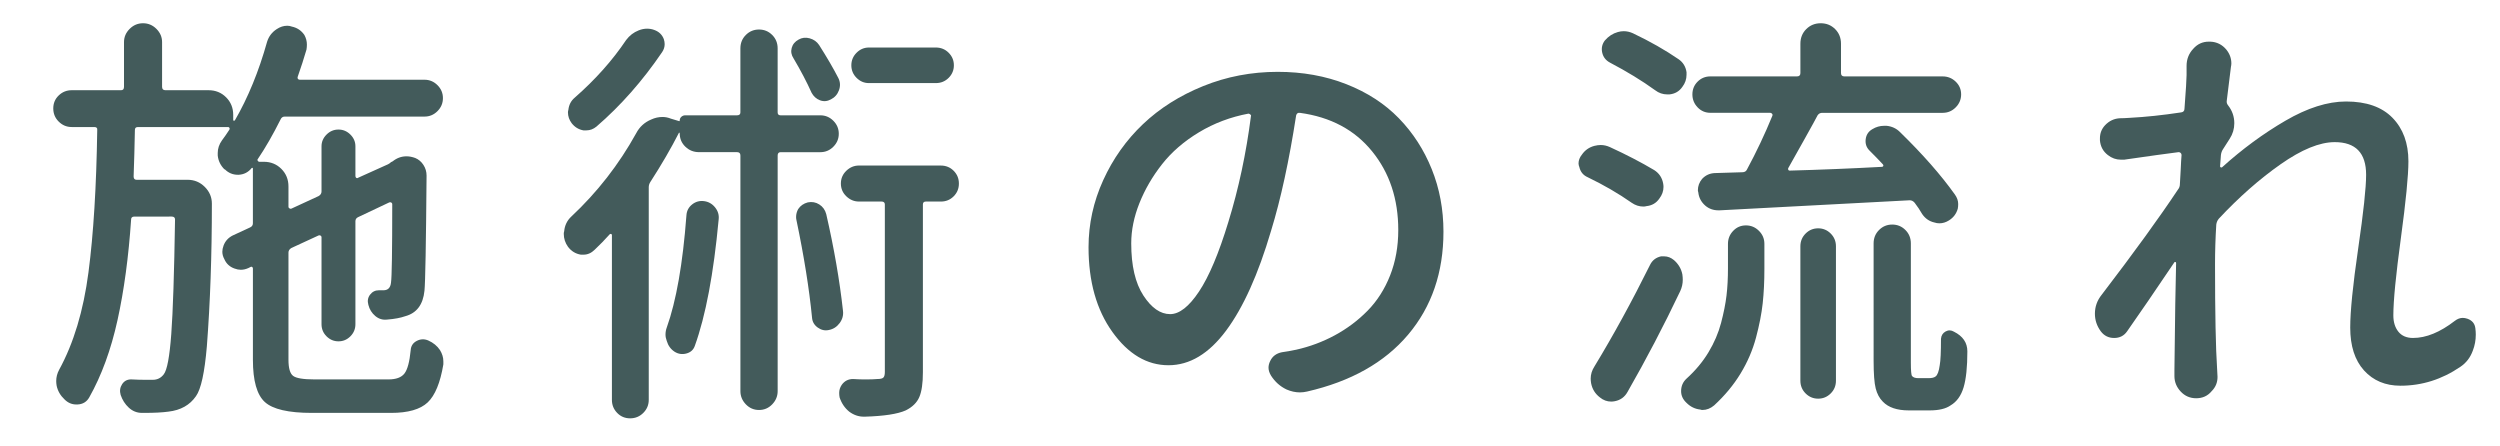
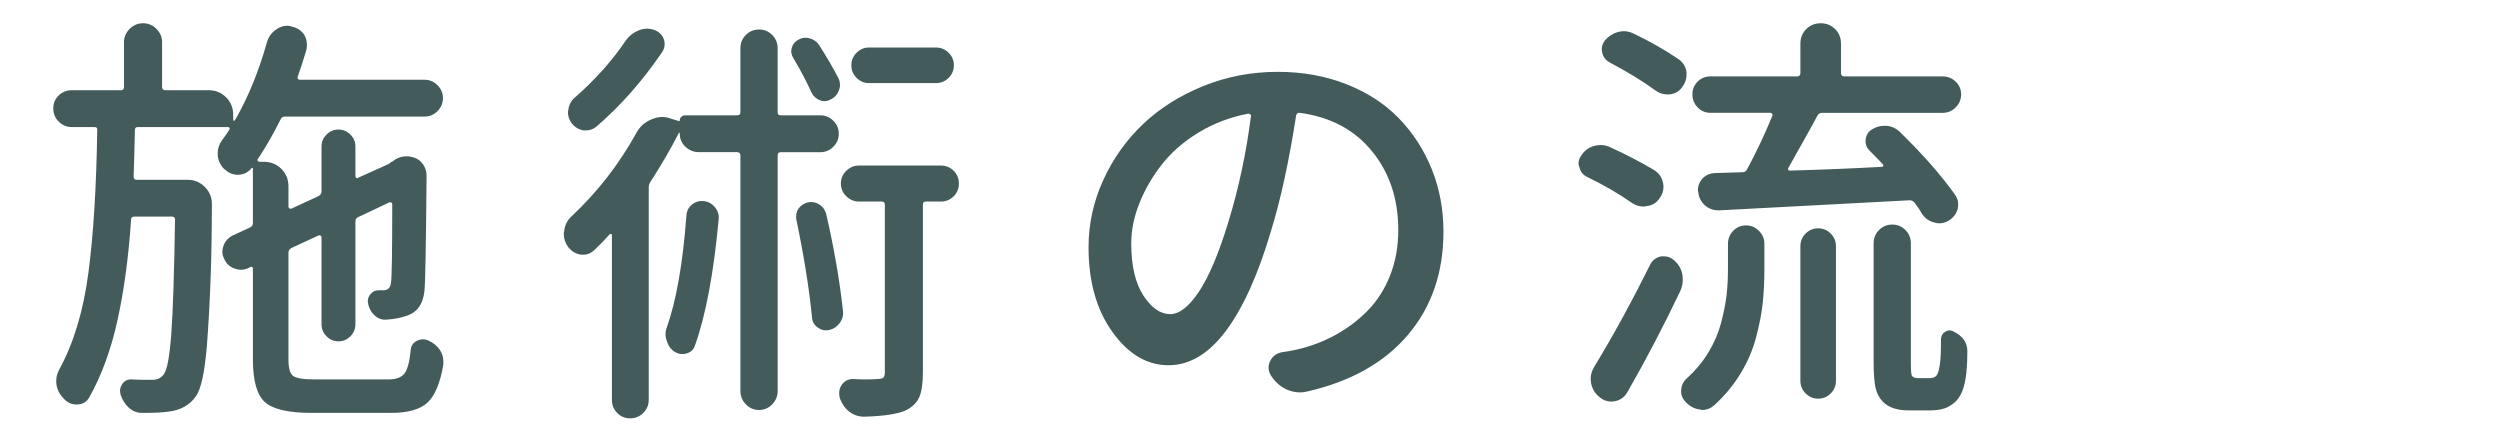
<svg xmlns="http://www.w3.org/2000/svg" version="1.1" id="レイヤー_1" x="0px" y="0px" viewBox="0 0 140 25" enable-background="new 0 0 140 25" xml:space="preserve">
  <g>
    <g>
      <path fill="#435B5B" d="M17.608,21.247h4.148c0.422,0,0.719-0.109,0.891-0.328s0.289-0.656,0.352-1.313    c0.016-0.234,0.129-0.406,0.34-0.516s0.426-0.117,0.645-0.023c0.281,0.125,0.5,0.305,0.656,0.539    c0.125,0.203,0.188,0.414,0.188,0.633c0,0.063,0,0.117,0,0.164c-0.172,1.031-0.465,1.742-0.879,2.133s-1.098,0.586-2.051,0.586    h-4.43c-1.313,0-2.191-0.203-2.637-0.609s-0.668-1.195-0.668-2.367v-5.109c0-0.031-0.012-0.059-0.035-0.082    s-0.051-0.027-0.082-0.012l-0.141,0.07c-0.141,0.063-0.281,0.094-0.422,0.094c-0.109,0-0.227-0.023-0.352-0.07    c-0.266-0.094-0.453-0.266-0.563-0.516c-0.078-0.141-0.117-0.281-0.117-0.422c0-0.109,0.023-0.227,0.07-0.352    c0.094-0.25,0.266-0.438,0.516-0.563l0.961-0.445c0.109-0.047,0.164-0.125,0.164-0.234v-3.07c0-0.016-0.008-0.027-0.023-0.035    s-0.031-0.004-0.047,0.012c-0.188,0.234-0.43,0.359-0.727,0.375c-0.016,0-0.031,0-0.047,0c-0.281,0-0.523-0.102-0.727-0.305    h-0.023c-0.219-0.219-0.344-0.477-0.375-0.773c0-0.047,0-0.094,0-0.141c0-0.25,0.078-0.484,0.234-0.703    c0.141-0.188,0.281-0.391,0.422-0.609c0.016-0.031,0.016-0.063,0-0.094s-0.039-0.047-0.07-0.047H7.718    c-0.109,0-0.164,0.055-0.164,0.164C7.538,8.153,7.514,9.021,7.483,9.88c0,0.125,0.055,0.188,0.164,0.188h2.859    c0.375,0,0.695,0.133,0.961,0.398s0.398,0.578,0.398,0.938c0,2.906-0.094,5.57-0.281,7.992c-0.125,1.469-0.328,2.398-0.609,2.789    c-0.344,0.5-0.859,0.789-1.547,0.867c-0.344,0.047-0.789,0.07-1.336,0.07c-0.047,0-0.094,0-0.141,0    c-0.281,0-0.527-0.098-0.738-0.293s-0.363-0.434-0.457-0.715c-0.063-0.219-0.035-0.418,0.082-0.598s0.285-0.27,0.504-0.27    c0.297,0.016,0.547,0.023,0.75,0.023c0.156,0,0.289,0,0.398,0c0.016,0,0.039,0,0.07,0c0.25,0,0.453-0.102,0.609-0.305    c0.188-0.234,0.328-0.984,0.422-2.25s0.164-3.406,0.211-6.422c0-0.109-0.063-0.164-0.188-0.164H7.53    c-0.125,0-0.188,0.055-0.188,0.164c-0.141,2.094-0.395,3.973-0.762,5.637s-0.895,3.105-1.582,4.324    c-0.141,0.25-0.359,0.383-0.656,0.398c-0.016,0-0.039,0-0.07,0c-0.25,0-0.469-0.094-0.656-0.281    c-0.234-0.219-0.383-0.477-0.445-0.773c-0.016-0.094-0.023-0.18-0.023-0.258c0-0.219,0.055-0.43,0.164-0.633    c0.813-1.484,1.359-3.301,1.641-5.449s0.445-4.809,0.492-7.98C5.46,7.169,5.405,7.114,5.28,7.114H4.014    c-0.281,0-0.523-0.102-0.727-0.305S2.983,6.36,2.983,6.071S3.085,5.54,3.288,5.345s0.445-0.293,0.727-0.293H6.78    c0.109,0,0.164-0.063,0.164-0.188V2.356c0-0.281,0.105-0.527,0.316-0.738s0.461-0.316,0.75-0.316s0.539,0.105,0.75,0.316    s0.316,0.457,0.316,0.738v2.508c0,0.125,0.063,0.188,0.188,0.188h2.414c0.391,0,0.719,0.133,0.984,0.398s0.398,0.594,0.398,0.984    v0.281c0,0.031,0.012,0.047,0.035,0.047s0.043-0.008,0.059-0.023c0.734-1.266,1.336-2.734,1.805-4.406    c0.094-0.297,0.273-0.531,0.539-0.703c0.188-0.125,0.383-0.188,0.586-0.188c0.094,0,0.18,0.016,0.258,0.047    c0.297,0.063,0.531,0.219,0.703,0.469c0.094,0.172,0.141,0.352,0.141,0.539c0,0.094-0.008,0.188-0.023,0.281    c-0.141,0.484-0.305,0.992-0.492,1.523c-0.016,0.047-0.012,0.086,0.012,0.117s0.059,0.047,0.105,0.047h6.984    c0.281,0,0.523,0.102,0.727,0.305s0.305,0.445,0.305,0.727s-0.102,0.523-0.305,0.727s-0.445,0.305-0.727,0.305h-7.828    c-0.109,0-0.188,0.055-0.234,0.164c-0.422,0.844-0.844,1.578-1.266,2.203c-0.031,0.031-0.035,0.066-0.012,0.105    s0.051,0.059,0.082,0.059h0.258c0.391,0,0.719,0.133,0.984,0.398c0.266,0.266,0.398,0.594,0.398,0.984v1.148    c0,0.031,0.02,0.059,0.059,0.082s0.074,0.027,0.105,0.012l1.523-0.703c0.109-0.063,0.164-0.148,0.164-0.258V8.192    c0-0.25,0.094-0.469,0.281-0.656s0.41-0.281,0.668-0.281s0.48,0.094,0.668,0.281s0.281,0.406,0.281,0.656v1.664    c0,0.047,0.016,0.082,0.047,0.105s0.07,0.02,0.117-0.012l1.664-0.75c0.063-0.031,0.117-0.07,0.164-0.117l0.094-0.047    c0.234-0.188,0.492-0.281,0.773-0.281c0.156,0,0.32,0.031,0.492,0.094c0.188,0.078,0.34,0.207,0.457,0.387    s0.176,0.379,0.176,0.598c-0.031,3.844-0.07,5.992-0.117,6.445c-0.078,0.781-0.438,1.258-1.078,1.43    c-0.266,0.094-0.602,0.156-1.008,0.188c-0.25,0.031-0.473-0.035-0.668-0.199s-0.324-0.371-0.387-0.621    c-0.063-0.219-0.031-0.41,0.094-0.574s0.289-0.246,0.492-0.246c0.063,0,0.148,0,0.258,0c0.25,0,0.391-0.141,0.422-0.422    c0.047-0.297,0.07-1.766,0.07-4.406c0-0.031-0.016-0.059-0.047-0.082s-0.07-0.027-0.117-0.012l-1.734,0.82    c-0.109,0.047-0.164,0.125-0.164,0.234v5.766c0,0.266-0.094,0.492-0.281,0.68s-0.41,0.281-0.668,0.281s-0.48-0.094-0.668-0.281    s-0.281-0.414-0.281-0.68v-4.875c0-0.031-0.016-0.059-0.047-0.082s-0.07-0.027-0.117-0.012l-1.523,0.703    c-0.109,0.063-0.164,0.148-0.164,0.258v6c0,0.469,0.086,0.77,0.258,0.902S16.983,21.247,17.608,21.247z" />
      <path fill="#435B5B" d="M46.667,6.763c0.203,0.203,0.305,0.445,0.305,0.727s-0.102,0.523-0.305,0.727s-0.445,0.305-0.727,0.305    h-2.227c-0.109,0-0.164,0.063-0.164,0.188v13.195c0,0.281-0.102,0.527-0.305,0.738s-0.449,0.316-0.738,0.316    s-0.535-0.105-0.738-0.316s-0.305-0.457-0.305-0.738V8.708c0-0.125-0.063-0.188-0.188-0.188h-2.133    c-0.297,0-0.551-0.102-0.762-0.305s-0.316-0.453-0.316-0.75c0-0.016-0.008-0.027-0.023-0.035s-0.023-0.004-0.023,0.012    c-0.438,0.859-0.969,1.773-1.594,2.742c-0.063,0.094-0.094,0.195-0.094,0.305v11.906c0,0.281-0.102,0.523-0.305,0.727    s-0.449,0.305-0.738,0.305s-0.531-0.102-0.727-0.305s-0.293-0.445-0.293-0.727v-9.234c0-0.031-0.016-0.051-0.047-0.059    s-0.055-0.004-0.07,0.012c-0.281,0.313-0.563,0.602-0.844,0.867c-0.188,0.188-0.398,0.281-0.633,0.281c-0.047,0-0.094,0-0.141,0    c-0.297-0.047-0.539-0.195-0.727-0.445c-0.156-0.219-0.234-0.461-0.234-0.727c0-0.047,0.008-0.094,0.023-0.141    c0.031-0.328,0.164-0.602,0.398-0.82c1.453-1.359,2.664-2.914,3.633-4.664c0.188-0.359,0.469-0.617,0.844-0.773    c0.203-0.094,0.414-0.141,0.633-0.141c0.156,0,0.313,0.031,0.469,0.094l0.469,0.141c0.016,0,0.023-0.008,0.023-0.023    c0-0.094,0.031-0.168,0.094-0.223s0.133-0.082,0.211-0.082h2.906c0.125,0,0.188-0.055,0.188-0.164V2.708    c0-0.297,0.102-0.547,0.305-0.75s0.449-0.305,0.738-0.305s0.535,0.102,0.738,0.305s0.305,0.453,0.305,0.75v3.586    c0,0.109,0.055,0.164,0.164,0.164h2.227C46.221,6.458,46.464,6.56,46.667,6.763z M35.065,2.239c0.188-0.25,0.422-0.43,0.703-0.539    c0.156-0.063,0.313-0.094,0.469-0.094c0.141,0,0.273,0.023,0.398,0.07c0.266,0.094,0.445,0.266,0.539,0.516    c0.031,0.094,0.047,0.188,0.047,0.281c0,0.156-0.047,0.305-0.141,0.445c-1.094,1.609-2.32,3-3.68,4.172    c-0.172,0.141-0.359,0.211-0.563,0.211c-0.063,0-0.117,0-0.164,0c-0.266-0.047-0.484-0.18-0.656-0.398    c-0.141-0.188-0.211-0.391-0.211-0.609c0-0.047,0.008-0.094,0.023-0.141c0.031-0.281,0.148-0.508,0.352-0.68    C33.339,4.458,34.3,3.38,35.065,2.239z M38.44,12.06c0.016-0.25,0.121-0.453,0.316-0.609s0.418-0.219,0.668-0.188    s0.457,0.148,0.621,0.352s0.23,0.43,0.199,0.68c-0.281,3.031-0.727,5.391-1.336,7.078c-0.078,0.219-0.234,0.359-0.469,0.422    s-0.453,0.031-0.656-0.094c-0.219-0.141-0.367-0.344-0.445-0.609c-0.047-0.125-0.07-0.242-0.07-0.352    c0-0.141,0.023-0.273,0.07-0.398C37.87,16.856,38.237,14.763,38.44,12.06z M46.948,4.372c0.109,0.219,0.121,0.445,0.035,0.68    s-0.238,0.406-0.457,0.516c-0.203,0.109-0.406,0.125-0.609,0.047s-0.359-0.219-0.469-0.422c-0.266-0.594-0.602-1.234-1.008-1.922    c-0.125-0.188-0.16-0.383-0.105-0.586s0.184-0.359,0.387-0.469c0.188-0.109,0.395-0.133,0.621-0.07s0.402,0.188,0.527,0.375    C46.307,3.208,46.667,3.825,46.948,4.372z M44.604,12.341c-0.016-0.063-0.023-0.125-0.023-0.188c0-0.156,0.039-0.305,0.117-0.445    c0.125-0.188,0.305-0.313,0.539-0.375c0.234-0.047,0.449-0.008,0.645,0.117s0.324,0.305,0.387,0.539    c0.438,1.906,0.75,3.711,0.938,5.414c0.031,0.25-0.031,0.48-0.188,0.691s-0.359,0.34-0.609,0.387    c-0.219,0.047-0.426,0-0.621-0.141s-0.301-0.328-0.316-0.563C45.315,16.169,45.026,14.356,44.604,12.341z M52.69,9.271    c0.281,0,0.52,0.098,0.715,0.293s0.293,0.434,0.293,0.715s-0.098,0.52-0.293,0.715s-0.434,0.293-0.715,0.293h-0.844    c-0.109,0-0.164,0.055-0.164,0.164v9.398c0,0.609-0.066,1.07-0.199,1.383s-0.387,0.563-0.762,0.75    c-0.453,0.203-1.219,0.32-2.297,0.352c-0.016,0-0.031,0-0.047,0c-0.297,0-0.57-0.094-0.82-0.281    c-0.25-0.203-0.43-0.469-0.539-0.797c-0.016-0.078-0.023-0.164-0.023-0.258c0-0.156,0.047-0.305,0.141-0.445    c0.156-0.219,0.367-0.328,0.633-0.328c0.25,0.016,0.477,0.023,0.68,0.023c0.297,0,0.523-0.008,0.68-0.023    c0.172,0,0.285-0.027,0.34-0.082s0.082-0.16,0.082-0.316V11.45c0-0.109-0.063-0.164-0.188-0.164h-1.266    c-0.266,0-0.5-0.098-0.703-0.293s-0.305-0.434-0.305-0.715s0.102-0.52,0.305-0.715s0.438-0.293,0.703-0.293H52.69z M52.409,2.661    c0.281,0,0.52,0.098,0.715,0.293s0.293,0.43,0.293,0.703s-0.098,0.508-0.293,0.703s-0.434,0.293-0.715,0.293h-3.75    c-0.266,0-0.496-0.098-0.691-0.293s-0.293-0.43-0.293-0.703s0.098-0.508,0.293-0.703s0.426-0.293,0.691-0.293H52.409z" />
      <path fill="#435B5B" d="M73.193,21.927c-0.141,0.031-0.273,0.047-0.398,0.047c-0.25,0-0.5-0.055-0.75-0.164    c-0.359-0.172-0.648-0.43-0.867-0.773c-0.094-0.156-0.141-0.305-0.141-0.445c0-0.125,0.031-0.25,0.094-0.375    c0.125-0.266,0.344-0.43,0.656-0.492c0.234-0.031,0.5-0.078,0.797-0.141c0.766-0.172,1.488-0.441,2.168-0.809    s1.289-0.824,1.828-1.371s0.961-1.207,1.266-1.98s0.457-1.621,0.457-2.543c0-1.734-0.488-3.203-1.465-4.406    s-2.324-1.922-4.043-2.156c-0.109-0.016-0.18,0.031-0.211,0.141c-0.391,2.531-0.859,4.687-1.406,6.469    c-0.719,2.438-1.559,4.301-2.52,5.59s-2.035,1.934-3.223,1.934c-1.203,0-2.25-0.621-3.141-1.863s-1.336-2.824-1.336-4.746    c0-1.297,0.273-2.547,0.82-3.75s1.289-2.25,2.227-3.141c0.938-0.891,2.063-1.602,3.375-2.133s2.703-0.797,4.172-0.797    c1.391,0,2.672,0.23,3.844,0.691s2.152,1.098,2.941,1.91s1.402,1.762,1.84,2.848s0.656,2.254,0.656,3.504    c0,2.281-0.66,4.203-1.98,5.766S75.646,21.364,73.193,21.927z M65.529,17.591c0.516,0,1.055-0.422,1.617-1.266    s1.109-2.141,1.641-3.891c0.578-1.875,1-3.852,1.266-5.93c0.016-0.031,0.004-0.063-0.035-0.094s-0.074-0.047-0.105-0.047    c-1,0.188-1.922,0.535-2.766,1.043S65.611,8.513,65.072,9.2s-0.961,1.414-1.266,2.18c-0.305,0.766-0.457,1.516-0.457,2.25    c0,1.25,0.227,2.223,0.68,2.918C64.482,17.243,64.982,17.591,65.529,17.591z" />
      <path fill="#435B5B" d="M92.641,9.528c0.266,0.172,0.43,0.414,0.492,0.727c0.016,0.078,0.023,0.148,0.023,0.211    c0,0.234-0.078,0.453-0.234,0.656c-0.172,0.25-0.414,0.391-0.727,0.422c-0.047,0.016-0.102,0.023-0.164,0.023    c-0.234,0-0.453-0.07-0.656-0.211c-0.734-0.516-1.555-0.992-2.461-1.43c-0.25-0.109-0.406-0.297-0.469-0.563    c-0.031-0.078-0.047-0.148-0.047-0.211c0-0.172,0.063-0.336,0.188-0.492c0.172-0.25,0.406-0.414,0.703-0.492    c0.125-0.031,0.242-0.047,0.352-0.047c0.172,0,0.344,0.039,0.516,0.117C91.079,8.661,91.907,9.091,92.641,9.528z M92.407,14.825    c0.125-0.25,0.328-0.406,0.609-0.469c0.063,0,0.125,0,0.188,0c0.188,0,0.367,0.07,0.539,0.211c0.25,0.219,0.406,0.484,0.469,0.797    c0.016,0.109,0.023,0.211,0.023,0.305c0,0.219-0.047,0.43-0.141,0.633c-0.922,1.938-1.906,3.82-2.953,5.648    c-0.156,0.281-0.391,0.453-0.703,0.516c-0.078,0.016-0.148,0.023-0.211,0.023c-0.234,0-0.445-0.078-0.633-0.234    c-0.266-0.203-0.43-0.469-0.492-0.797c-0.016-0.094-0.023-0.18-0.023-0.258c0-0.234,0.07-0.461,0.211-0.68    C90.352,18.771,91.391,16.872,92.407,14.825z M94.001,3.317c0.25,0.172,0.398,0.414,0.445,0.727c0,0.047,0,0.094,0,0.141    c0,0.25-0.078,0.477-0.234,0.68c-0.172,0.25-0.414,0.391-0.727,0.422c-0.047,0-0.086,0-0.117,0c-0.25,0-0.477-0.078-0.68-0.234    c-0.734-0.531-1.578-1.047-2.531-1.547c-0.234-0.125-0.379-0.313-0.434-0.563s-0.004-0.477,0.152-0.68    c0.203-0.234,0.445-0.391,0.727-0.469c0.109-0.031,0.219-0.047,0.328-0.047c0.172,0,0.344,0.039,0.516,0.117    C92.399,2.317,93.251,2.802,94.001,3.317z M96.766,15.013v-1.359c0-0.281,0.098-0.523,0.293-0.727s0.434-0.305,0.715-0.305    s0.523,0.102,0.727,0.305s0.305,0.445,0.305,0.727v1.406c0,0.703-0.031,1.344-0.094,1.922s-0.188,1.219-0.375,1.922    s-0.477,1.375-0.867,2.016s-0.883,1.234-1.477,1.781c-0.203,0.172-0.422,0.258-0.656,0.258c-0.047,0-0.086-0.008-0.117-0.023    c-0.297-0.031-0.555-0.156-0.773-0.375c-0.203-0.188-0.305-0.406-0.305-0.656c0-0.281,0.102-0.516,0.305-0.703    c0.5-0.453,0.91-0.945,1.23-1.477s0.555-1.078,0.703-1.641s0.25-1.074,0.305-1.535S96.766,15.575,96.766,15.013z M95.067,6.013    c-0.195-0.203-0.293-0.445-0.293-0.727s0.098-0.52,0.293-0.715s0.434-0.293,0.715-0.293h4.852c0.125,0,0.188-0.063,0.188-0.188    V2.45c0-0.328,0.109-0.602,0.328-0.82s0.488-0.328,0.809-0.328s0.59,0.109,0.809,0.328s0.328,0.492,0.328,0.82v1.641    c0,0.125,0.063,0.188,0.188,0.188h5.508c0.281,0,0.523,0.098,0.727,0.293s0.305,0.434,0.305,0.715s-0.102,0.523-0.305,0.727    s-0.445,0.305-0.727,0.305h-6.75c-0.109,0-0.195,0.047-0.258,0.141c-0.078,0.156-0.32,0.598-0.727,1.324s-0.711,1.27-0.914,1.629    c-0.016,0.031-0.016,0.063,0,0.094s0.039,0.047,0.07,0.047c1.719-0.047,3.445-0.117,5.18-0.211c0.031,0,0.055-0.016,0.07-0.047    s0.008-0.063-0.023-0.094c-0.203-0.219-0.453-0.477-0.75-0.773c-0.172-0.172-0.242-0.383-0.211-0.633    c0.031-0.25,0.156-0.438,0.375-0.563c0.203-0.125,0.422-0.188,0.656-0.188c0.047,0,0.094,0,0.141,0    c0.297,0.031,0.547,0.148,0.75,0.352c1.266,1.234,2.289,2.398,3.07,3.492c0.125,0.172,0.188,0.352,0.188,0.539    c0,0.094-0.008,0.18-0.023,0.258c-0.078,0.281-0.242,0.5-0.492,0.656c-0.172,0.109-0.352,0.164-0.539,0.164    c-0.094,0-0.188-0.016-0.281-0.047c-0.281-0.063-0.508-0.219-0.68-0.469c-0.125-0.219-0.266-0.43-0.422-0.633    c-0.078-0.094-0.172-0.141-0.281-0.141c-2.719,0.141-6.266,0.328-10.641,0.563c-0.031,0-0.055,0-0.07,0    c-0.281,0-0.523-0.086-0.727-0.258c-0.234-0.203-0.367-0.453-0.398-0.75c-0.016-0.047-0.023-0.086-0.023-0.117    c0-0.234,0.078-0.445,0.234-0.633c0.188-0.203,0.422-0.313,0.703-0.328c0.438-0.016,0.953-0.031,1.547-0.047    c0.125,0,0.211-0.047,0.258-0.141c0.531-0.984,1.008-1.992,1.43-3.023c0.016-0.047,0.008-0.086-0.023-0.117    s-0.063-0.047-0.094-0.047h-3.352C95.501,6.317,95.262,6.216,95.067,6.013z M102.52,22.032c-0.195,0.195-0.43,0.293-0.703,0.293    s-0.508-0.098-0.703-0.293s-0.293-0.434-0.293-0.715v-7.523c0-0.281,0.098-0.52,0.293-0.715s0.43-0.293,0.703-0.293    s0.508,0.098,0.703,0.293s0.293,0.434,0.293,0.715v7.523C102.813,21.599,102.716,21.837,102.52,22.032z M107.43,21.177h0.563    c0.188,0,0.32-0.031,0.398-0.094c0.109-0.078,0.188-0.289,0.234-0.633c0.047-0.25,0.07-0.742,0.07-1.477    c0.016-0.188,0.102-0.324,0.258-0.41s0.313-0.082,0.469,0.012c0.5,0.25,0.75,0.617,0.75,1.102c0,0.875-0.07,1.547-0.211,2.016    s-0.383,0.805-0.727,1.008c-0.266,0.188-0.656,0.281-1.172,0.281h-1.172c-0.656,0-1.141-0.164-1.453-0.492    c-0.188-0.188-0.32-0.434-0.398-0.738s-0.117-0.824-0.117-1.559V13.63c0-0.297,0.102-0.547,0.305-0.75s0.449-0.305,0.738-0.305    s0.535,0.102,0.738,0.305s0.305,0.453,0.305,0.75v6.68c0,0.453,0.023,0.703,0.07,0.75    C107.141,21.138,107.259,21.177,107.43,21.177z" />
-       <path fill="#435B5B" d="M137.473,17.966c0.141-0.109,0.289-0.164,0.445-0.164c0.078,0,0.164,0.016,0.258,0.047    c0.266,0.094,0.414,0.273,0.445,0.539c0.016,0.125,0.023,0.242,0.023,0.352c0,0.313-0.055,0.609-0.164,0.891    c-0.141,0.391-0.375,0.695-0.703,0.914c-1.031,0.703-2.148,1.055-3.352,1.055c-0.844,0-1.523-0.285-2.039-0.855    s-0.773-1.371-0.773-2.402c0-0.906,0.148-2.379,0.445-4.418s0.445-3.418,0.445-4.137c0-1.219-0.586-1.828-1.758-1.828    c-0.844,0-1.855,0.414-3.035,1.242c-1.18,0.828-2.332,1.844-3.457,3.047c-0.078,0.094-0.125,0.203-0.141,0.328    c-0.047,0.766-0.07,1.5-0.07,2.203c0,2.766,0.039,4.727,0.117,5.883l0.023,0.445c0,0.313-0.109,0.578-0.328,0.797    c-0.219,0.266-0.508,0.398-0.867,0.398c-0.344,0-0.633-0.125-0.867-0.375s-0.352-0.539-0.352-0.867v-0.352    c0.031-2.906,0.063-4.898,0.094-5.977c0-0.031-0.012-0.051-0.035-0.059s-0.043-0.004-0.059,0.012    c-1.063,1.578-1.945,2.867-2.648,3.867c-0.172,0.25-0.414,0.375-0.727,0.375s-0.563-0.125-0.75-0.375    c-0.219-0.297-0.328-0.625-0.328-0.984c0-0.391,0.125-0.742,0.375-1.055c1.828-2.391,3.25-4.352,4.266-5.883    c0.078-0.094,0.117-0.195,0.117-0.305c0.016-0.188,0.031-0.465,0.047-0.832s0.031-0.637,0.047-0.809    c0-0.047-0.016-0.086-0.047-0.117s-0.07-0.047-0.117-0.047c-0.625,0.078-1.641,0.219-3.047,0.422c-0.063,0-0.125,0-0.188,0    c-0.266,0-0.508-0.086-0.727-0.258c-0.266-0.203-0.414-0.477-0.445-0.82c0-0.047,0-0.086,0-0.117c0-0.281,0.094-0.523,0.281-0.727    c0.234-0.25,0.516-0.383,0.844-0.398c0.156,0,0.336-0.008,0.539-0.023c0.891-0.047,1.852-0.148,2.883-0.305    c0.125-0.016,0.188-0.086,0.188-0.211c0.078-1.031,0.117-1.656,0.117-1.875c0-0.063,0-0.152,0-0.27c0-0.117,0-0.199,0-0.246    c0-0.375,0.125-0.695,0.375-0.961c0.234-0.266,0.523-0.398,0.867-0.398c0.016,0,0.031,0,0.047,0h0.047    c0.359,0.016,0.656,0.164,0.891,0.445c0.188,0.234,0.281,0.492,0.281,0.773c0,0.063-0.008,0.125-0.023,0.188    c-0.078,0.609-0.156,1.242-0.234,1.898c-0.016,0.094,0.008,0.18,0.07,0.258c0.234,0.297,0.352,0.633,0.352,1.008    c0,0.313-0.086,0.602-0.258,0.867c-0.109,0.172-0.234,0.367-0.375,0.586c-0.063,0.094-0.102,0.203-0.117,0.328    c-0.016,0.156-0.031,0.367-0.047,0.633c0,0.031,0.016,0.051,0.047,0.059s0.055,0.004,0.07-0.012    c1.125-1.016,2.305-1.883,3.539-2.602c1.234-0.719,2.367-1.078,3.398-1.078c1.141,0,2.008,0.305,2.602,0.914    s0.891,1.422,0.891,2.437c0,0.797-0.141,2.23-0.422,4.301s-0.422,3.512-0.422,4.324c0,0.375,0.094,0.68,0.281,0.914    s0.461,0.352,0.82,0.352C135.864,18.927,136.645,18.606,137.473,17.966z" />
    </g>
  </g>
</svg>